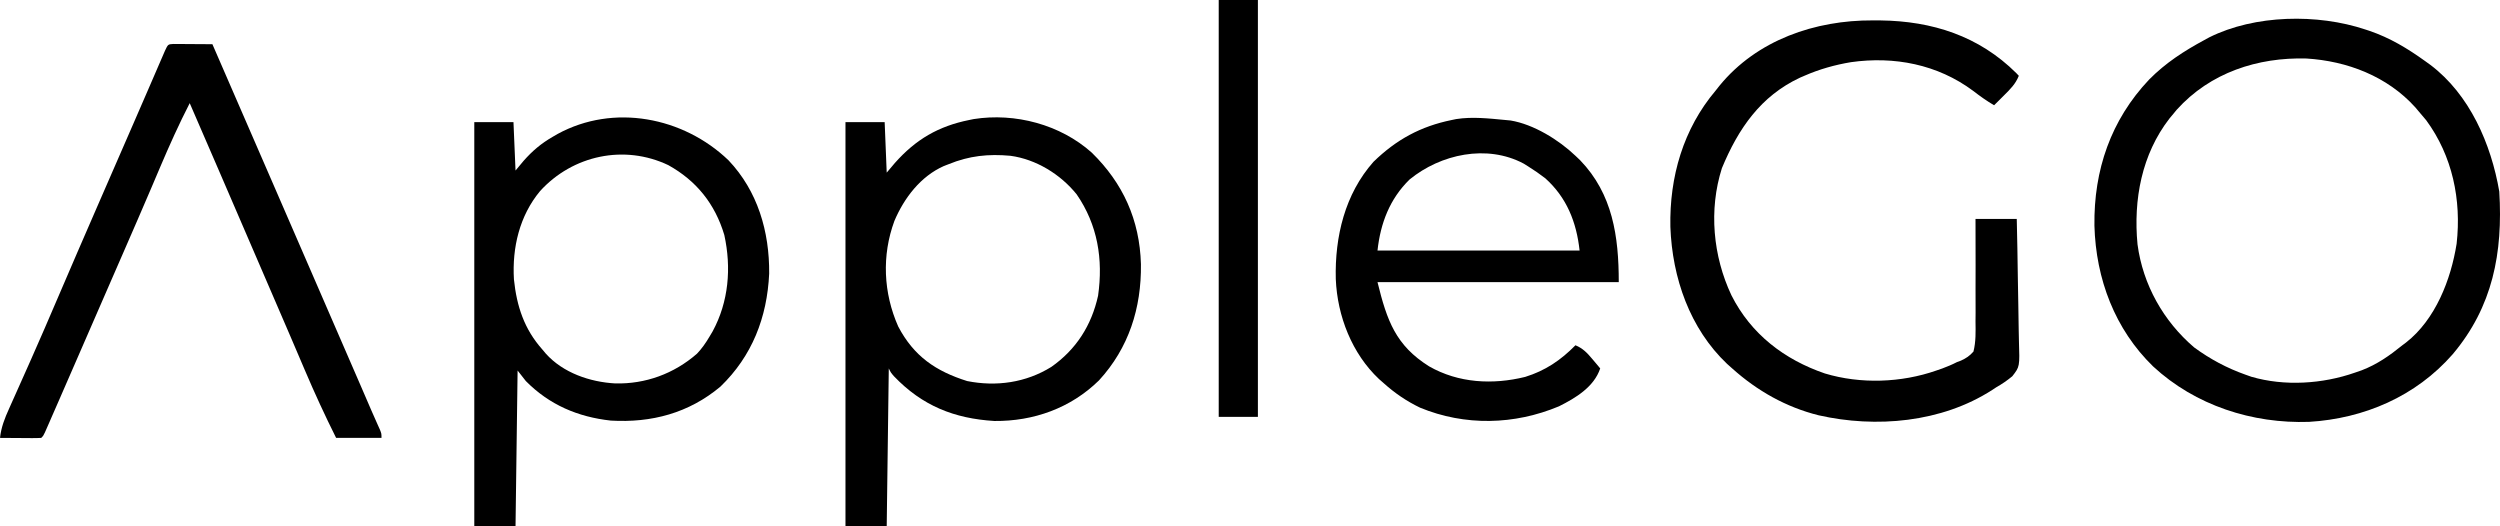
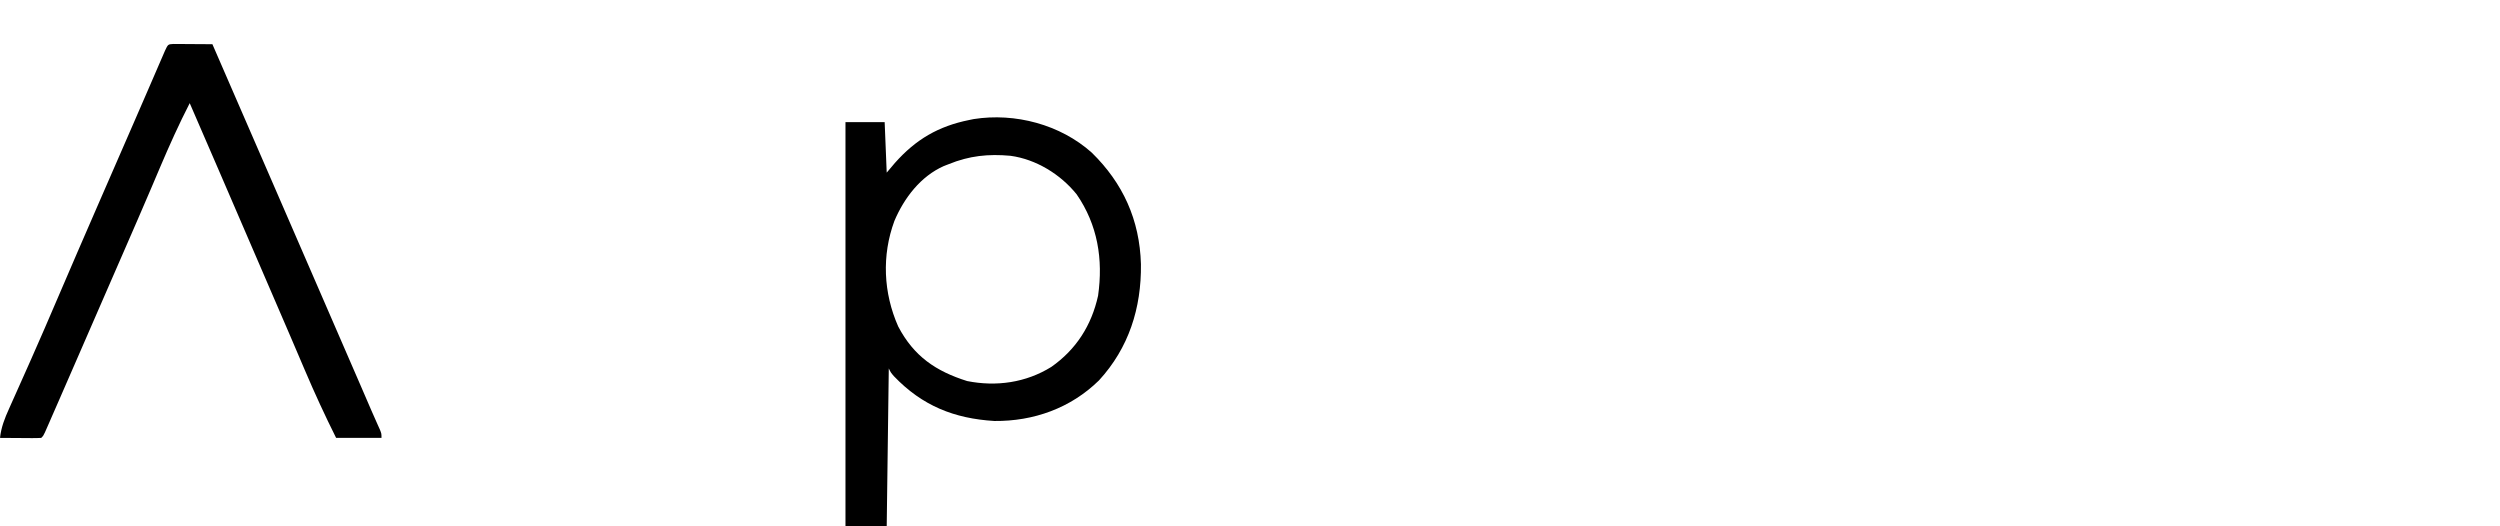
<svg xmlns="http://www.w3.org/2000/svg" width="152" height="32" viewBox="0 0 152 32" fill="none">
  <g id="Logo">
-     <path d="M143.808 1.792C143.889 1.819 143.971 1.846 144.055 1.873C145.306 2.298 146.371 2.941 147.444 3.712C147.552 3.79 147.661 3.868 147.773 3.949C150.152 5.749 151.458 8.738 151.957 11.648C152.182 15.369 151.562 18.646 149.123 21.539C146.877 24.105 143.731 25.448 140.392 25.649C136.95 25.767 133.477 24.656 130.907 22.276C128.585 20.018 127.432 16.968 127.341 13.723C127.296 10.335 128.342 7.296 130.667 4.837C131.673 3.819 132.786 3.104 134.028 2.432C134.173 2.353 134.173 2.353 134.321 2.272C137.097 0.885 140.913 0.826 143.808 1.792ZM132.344 6.673C132.279 6.752 132.215 6.831 132.148 6.912C132.067 7.008 131.987 7.104 131.904 7.204C130.216 9.382 129.702 12.139 129.961 14.856C130.287 17.316 131.544 19.532 133.401 21.12C134.372 21.834 135.406 22.385 136.536 22.784C136.651 22.825 136.767 22.866 136.886 22.908C138.902 23.496 141.213 23.345 143.181 22.656C143.315 22.61 143.45 22.563 143.589 22.515C144.527 22.155 145.282 21.625 146.064 20.992C146.138 20.937 146.211 20.881 146.287 20.825C148.073 19.43 149.017 17.002 149.363 14.816C149.662 12.15 149.109 9.482 147.514 7.312C147.368 7.134 147.219 6.958 147.067 6.784C146.996 6.699 146.925 6.614 146.851 6.527C145.14 4.631 142.702 3.71 140.229 3.557C137.277 3.477 134.385 4.406 132.344 6.673Z" fill="black" />
    <path d="M66.379 9.28C68.276 11.135 69.294 13.367 69.369 16.063C69.402 18.733 68.627 21.159 66.818 23.128C65.092 24.82 62.835 25.618 60.459 25.596C58.021 25.447 56.075 24.676 54.35 22.873C54.163 22.656 54.163 22.656 54.038 22.4C53.996 25.568 53.955 28.736 53.912 32C53.085 32 52.257 32 51.405 32C51.405 23.89 51.405 15.78 51.405 7.424C52.191 7.424 52.977 7.424 53.787 7.424C53.828 8.438 53.87 9.452 53.912 10.496C54.075 10.303 54.238 10.111 54.406 9.912C55.681 8.472 57.063 7.671 58.927 7.296C59.017 7.278 59.106 7.259 59.199 7.24C61.715 6.843 64.468 7.57 66.379 9.28ZM57.673 9.984C57.581 10.02 57.489 10.055 57.394 10.091C55.981 10.715 54.975 12.025 54.378 13.436C53.605 15.534 53.708 17.809 54.61 19.848C55.564 21.669 56.908 22.572 58.802 23.168C60.569 23.522 62.376 23.268 63.921 22.308C65.424 21.253 66.361 19.798 66.763 17.98C67.078 15.764 66.74 13.671 65.46 11.815C64.473 10.59 62.986 9.682 61.435 9.472C60.098 9.35 58.93 9.468 57.673 9.984Z" fill="black" />
-     <path d="M44.293 9.746C46.065 11.614 46.789 14.075 46.766 16.64C46.64 19.303 45.729 21.648 43.804 23.504C41.883 25.117 39.608 25.718 37.139 25.572C35.142 25.353 33.404 24.617 31.971 23.168C31.806 22.957 31.64 22.746 31.47 22.528C31.428 25.654 31.387 28.779 31.344 32C30.517 32 29.689 32 28.837 32C28.837 23.89 28.837 15.78 28.837 7.424C29.623 7.424 30.409 7.424 31.219 7.424C31.26 8.396 31.302 9.367 31.344 10.368C31.589 10.075 31.589 10.075 31.838 9.776C32.375 9.169 32.905 8.721 33.601 8.32C33.7 8.262 33.8 8.204 33.902 8.145C37.303 6.291 41.541 7.106 44.293 9.746ZM32.836 11.618C31.591 13.114 31.132 15.048 31.247 16.984C31.417 18.63 31.877 20.014 32.974 21.248C33.077 21.37 33.077 21.37 33.181 21.495C34.232 22.671 35.873 23.227 37.401 23.312C39.234 23.359 40.98 22.726 42.377 21.504C42.677 21.187 42.907 20.857 43.13 20.48C43.196 20.37 43.261 20.259 43.329 20.145C44.307 18.341 44.475 16.282 44.038 14.287C43.472 12.392 42.338 10.986 40.633 10.04C37.964 8.769 34.826 9.432 32.836 11.618Z" fill="black" />
-     <path d="M113.858 1.24C114.019 1.241 114.179 1.241 114.345 1.242C117.468 1.283 120.31 2.178 122.592 4.447C122.642 4.5 122.692 4.553 122.744 4.608C122.545 5.108 122.226 5.419 121.851 5.792C121.737 5.906 121.623 6.02 121.505 6.138C121.374 6.268 121.374 6.268 121.24 6.4C120.789 6.134 120.377 5.841 119.962 5.52C117.797 3.911 115.17 3.408 112.537 3.78C111.555 3.945 110.619 4.207 109.705 4.608C109.62 4.644 109.534 4.681 109.446 4.719C107.045 5.84 105.687 7.823 104.691 10.226C103.886 12.762 104.148 15.57 105.27 17.952C106.463 20.322 108.499 21.867 110.95 22.706C113.12 23.361 115.598 23.274 117.729 22.528C117.85 22.487 117.97 22.445 118.094 22.402C118.402 22.286 118.69 22.168 118.983 22.016C119.104 21.971 119.104 21.971 119.227 21.925C119.548 21.776 119.749 21.644 119.986 21.376C120.138 20.772 120.12 20.169 120.111 19.549C120.112 19.37 120.114 19.19 120.116 19.01C120.119 18.538 120.117 18.066 120.113 17.594C120.11 17.112 120.113 16.63 120.116 16.147C120.12 15.202 120.117 14.257 120.111 13.312C120.939 13.312 121.766 13.312 122.619 13.312C122.647 14.496 122.67 15.68 122.684 16.864C122.69 17.414 122.699 17.963 122.713 18.513C122.727 19.044 122.735 19.575 122.738 20.107C122.74 20.309 122.745 20.511 122.751 20.713C122.802 22.293 122.802 22.293 122.348 22.876C122.031 23.139 121.721 23.35 121.365 23.552C121.284 23.605 121.203 23.658 121.12 23.713C118.045 25.695 114.058 26.038 110.573 25.25C108.6 24.758 106.839 23.767 105.317 22.4C105.162 22.263 105.162 22.263 105.004 22.122C102.742 19.975 101.672 16.893 101.559 13.797C101.497 10.748 102.346 7.83 104.314 5.504C104.425 5.363 104.425 5.363 104.539 5.219C106.826 2.416 110.385 1.224 113.858 1.24Z" fill="black" />
-     <path d="M91.525 7.296C91.683 7.311 91.683 7.311 91.843 7.326C93.24 7.557 94.772 8.501 95.788 9.472C95.882 9.561 95.975 9.649 96.071 9.741C98.051 11.793 98.421 14.37 98.421 17.152C93.58 17.152 88.74 17.152 83.752 17.152C84.332 19.519 84.868 21.001 86.886 22.272C88.681 23.298 90.761 23.401 92.731 22.916C93.954 22.535 94.886 21.909 95.788 20.992C96.248 21.184 96.501 21.458 96.823 21.84C96.911 21.945 97 22.049 97.091 22.157C97.157 22.237 97.224 22.317 97.293 22.4C96.914 23.53 95.797 24.198 94.785 24.704C92.075 25.84 89.069 25.911 86.341 24.787C85.52 24.391 84.809 23.908 84.128 23.296C84.034 23.213 83.94 23.131 83.843 23.046C82.204 21.504 81.309 19.221 81.216 16.97C81.151 14.392 81.77 11.798 83.508 9.837C84.899 8.485 86.375 7.682 88.266 7.296C88.355 7.278 88.444 7.259 88.536 7.24C89.52 7.085 90.54 7.203 91.525 7.296ZM85.703 10.912C84.495 12.092 83.932 13.575 83.752 15.232C87.807 15.232 91.861 15.232 96.039 15.232C95.851 13.504 95.258 12.01 93.952 10.838C93.612 10.576 93.268 10.339 92.904 10.112C92.816 10.057 92.727 10.002 92.636 9.945C90.404 8.758 87.595 9.368 85.703 10.912Z" fill="black" />
    <path d="M10.537 2.673C10.646 2.674 10.756 2.675 10.869 2.675C10.988 2.676 11.106 2.676 11.228 2.677C11.352 2.678 11.477 2.679 11.605 2.68C11.73 2.681 11.855 2.681 11.984 2.682C12.294 2.683 12.604 2.685 12.914 2.688C14.15 5.524 15.385 8.36 16.613 11.2C17.476 13.198 18.344 15.194 19.213 17.19C20.122 19.276 21.027 21.363 21.93 23.451C21.977 23.561 22.025 23.671 22.074 23.784C22.162 23.987 22.25 24.19 22.337 24.393C22.377 24.485 22.417 24.577 22.457 24.671C22.515 24.804 22.515 24.804 22.573 24.94C22.659 25.138 22.747 25.335 22.835 25.532C22.881 25.636 22.927 25.739 22.974 25.846C23.016 25.939 23.058 26.033 23.102 26.13C23.195 26.368 23.195 26.368 23.195 26.624C22.285 26.624 21.374 26.624 20.436 26.624C19.757 25.264 19.125 23.894 18.53 22.494C18.336 22.038 18.141 21.582 17.946 21.127C17.844 20.888 17.742 20.648 17.639 20.409C17.141 19.244 16.638 18.081 16.134 16.918C15.188 14.736 14.246 12.551 13.307 10.364C12.721 8.998 12.129 7.634 11.535 6.272C10.886 7.537 10.305 8.826 9.748 10.136C9.712 10.222 9.675 10.307 9.638 10.395C9.6 10.483 9.563 10.571 9.524 10.662C9.446 10.846 9.367 11.031 9.289 11.216C9.248 11.311 9.208 11.406 9.166 11.504C8.641 12.736 8.105 13.964 7.57 15.192C7.463 15.436 7.357 15.68 7.251 15.924C7.089 16.295 6.927 16.667 6.765 17.039C6.373 17.937 5.982 18.836 5.591 19.735C5.479 19.992 5.367 20.25 5.255 20.507C5.095 20.875 4.935 21.243 4.775 21.61C4.438 22.386 4.1 23.161 3.761 23.936C3.683 24.116 3.683 24.116 3.603 24.299C3.446 24.658 3.289 25.017 3.132 25.375C3.084 25.486 3.035 25.597 2.986 25.711C2.941 25.812 2.897 25.913 2.851 26.018C2.792 26.152 2.792 26.152 2.732 26.289C2.633 26.496 2.633 26.496 2.508 26.624C2.321 26.635 2.134 26.638 1.947 26.637C1.834 26.636 1.721 26.636 1.605 26.635C1.487 26.634 1.368 26.633 1.246 26.632C1.127 26.631 1.008 26.631 0.885 26.63C0.59 26.629 0.295 26.627 0 26.624C0.073 25.974 0.285 25.433 0.552 24.846C0.596 24.747 0.639 24.649 0.684 24.548C0.779 24.335 0.874 24.123 0.97 23.91C1.23 23.333 1.487 22.754 1.744 22.175C1.797 22.055 1.851 21.936 1.905 21.812C2.446 20.597 2.971 19.375 3.495 18.152C4.304 16.264 5.119 14.379 5.94 12.496C6.02 12.312 6.02 12.312 6.102 12.124C6.358 11.535 6.615 10.946 6.872 10.357C7.175 9.663 7.478 8.968 7.78 8.273C7.898 8.001 8.017 7.73 8.135 7.458C8.412 6.822 8.689 6.186 8.964 5.549C9.105 5.223 9.246 4.898 9.387 4.572C9.487 4.341 9.587 4.11 9.686 3.88C9.776 3.673 9.776 3.673 9.867 3.463C9.92 3.341 9.973 3.219 10.027 3.093C10.213 2.692 10.213 2.692 10.537 2.673Z" fill="black" />
-     <path d="M74.098 0C74.884 0 75.67 0 76.48 0C76.48 8.364 76.48 16.727 76.48 25.344C75.694 25.344 74.908 25.344 74.098 25.344C74.098 16.98 74.098 8.617 74.098 0Z" fill="black" />
  </g>
</svg>